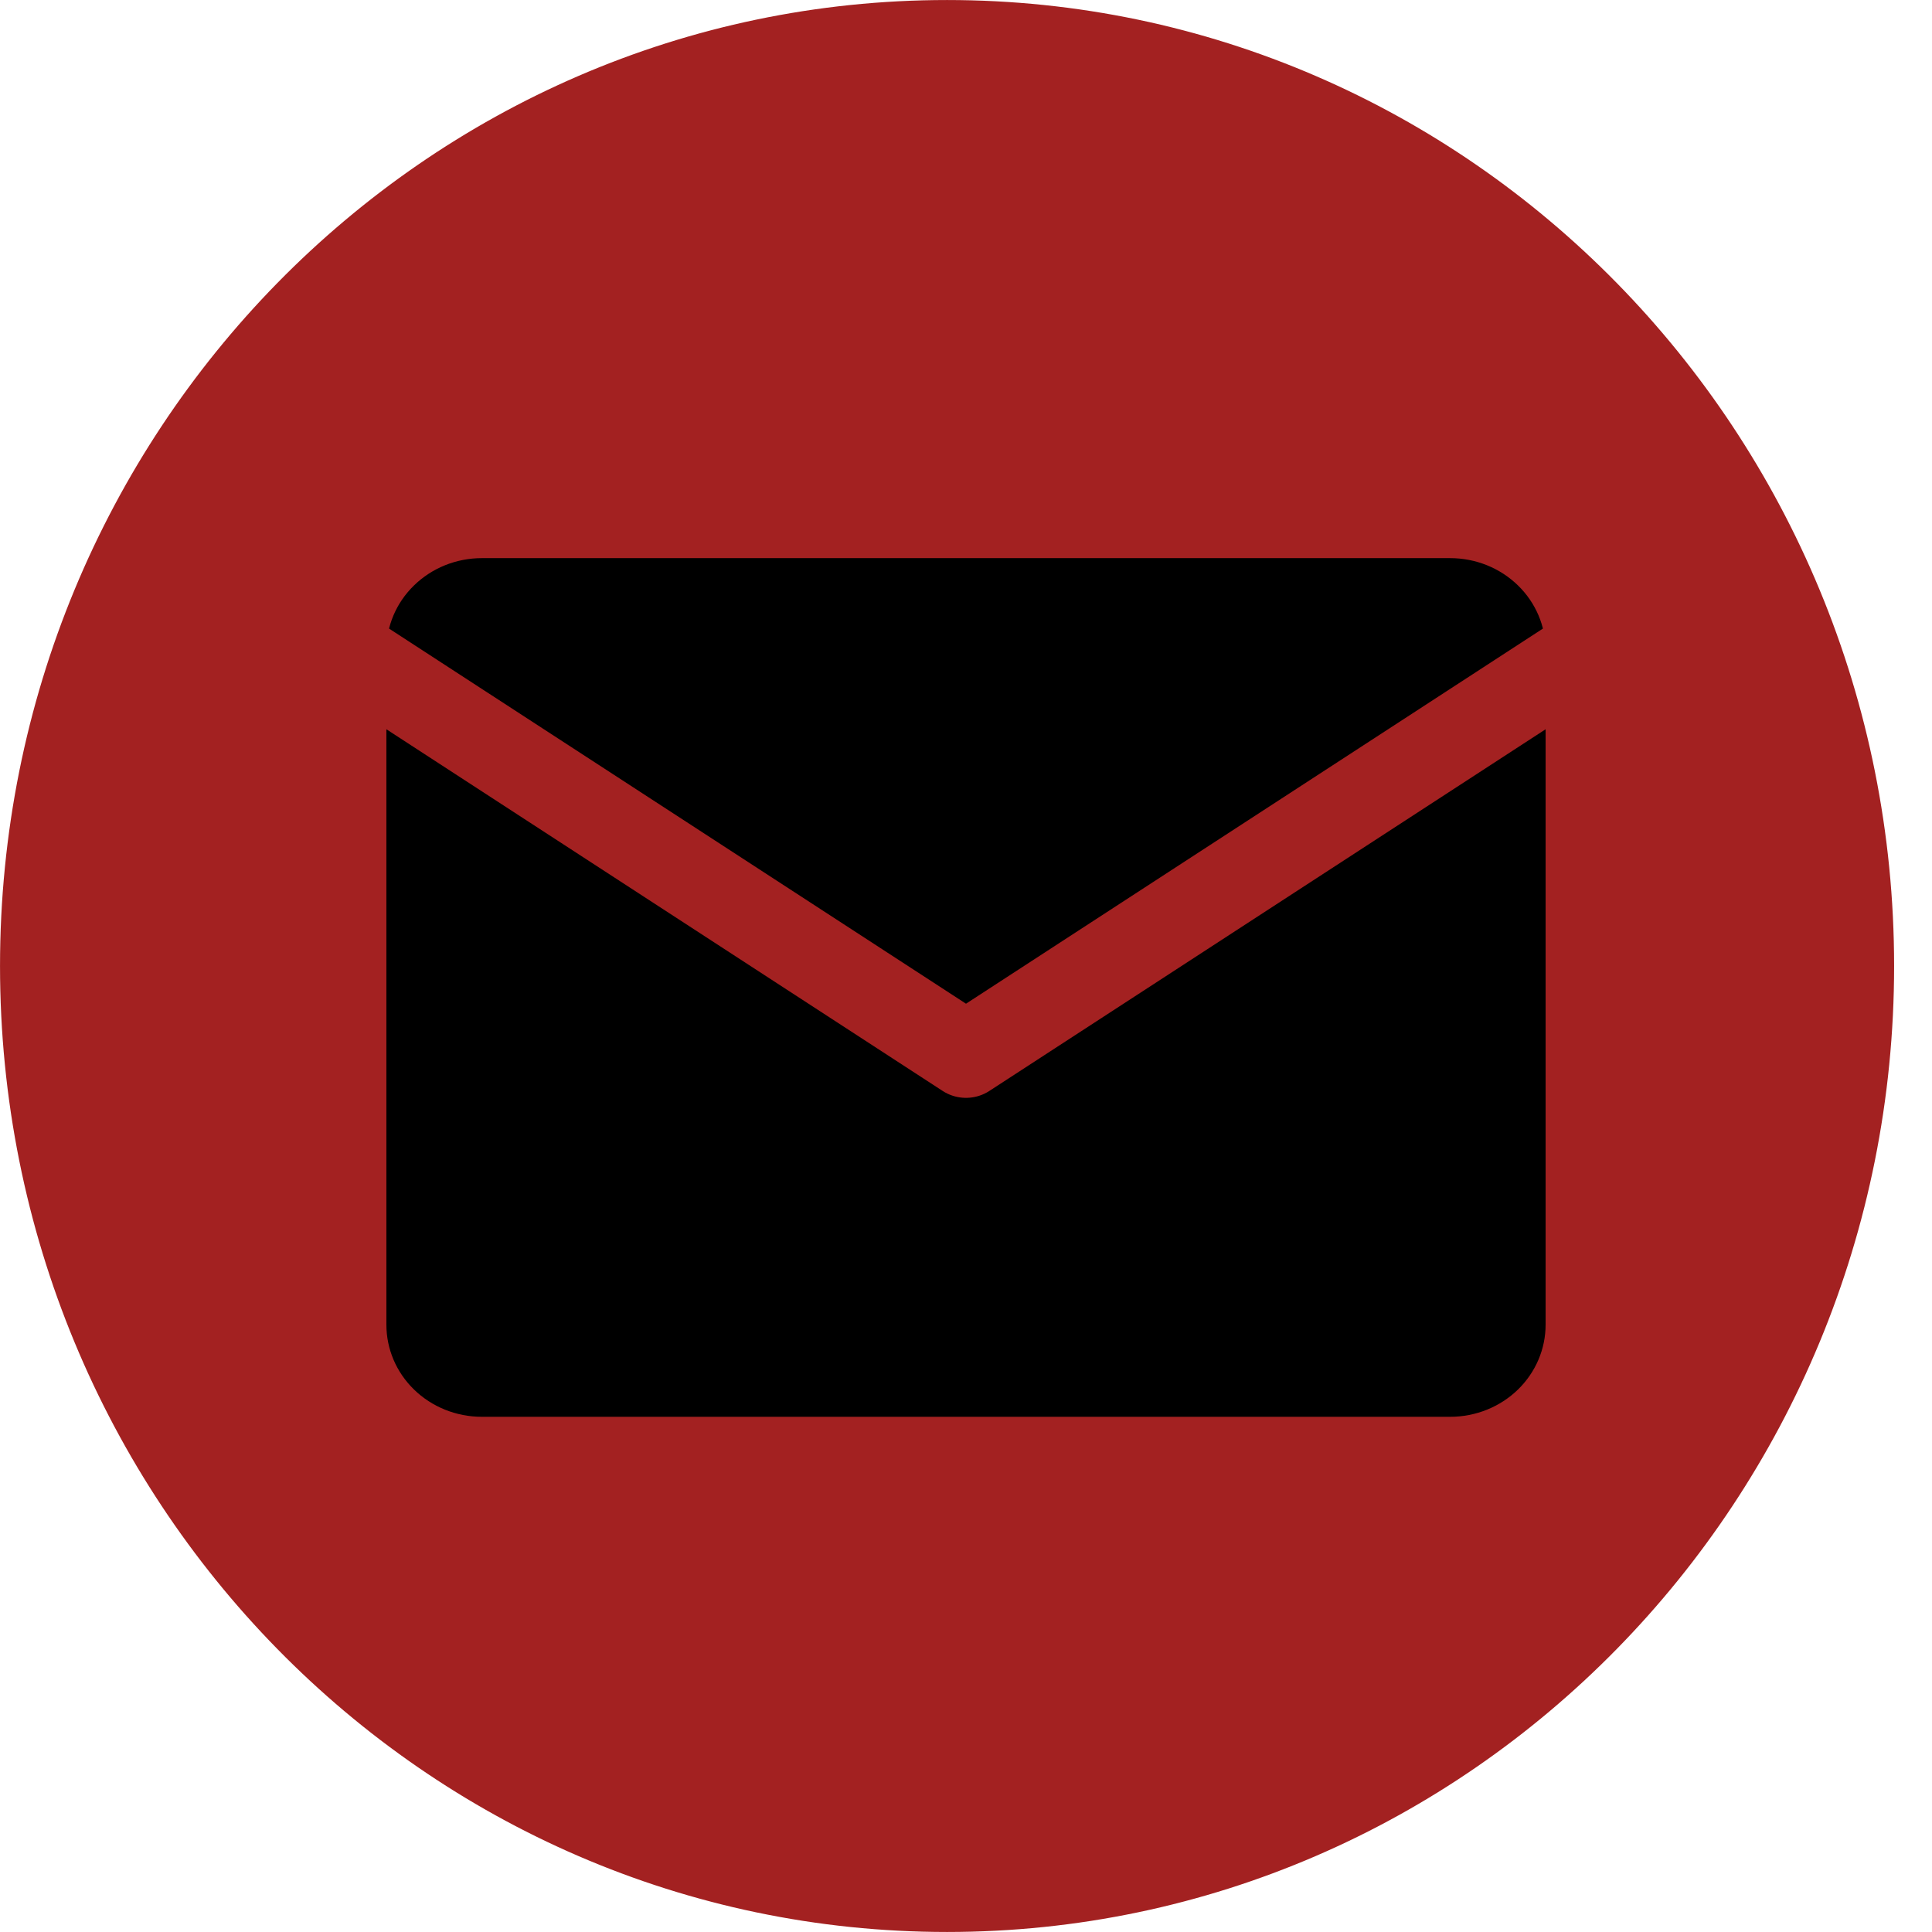
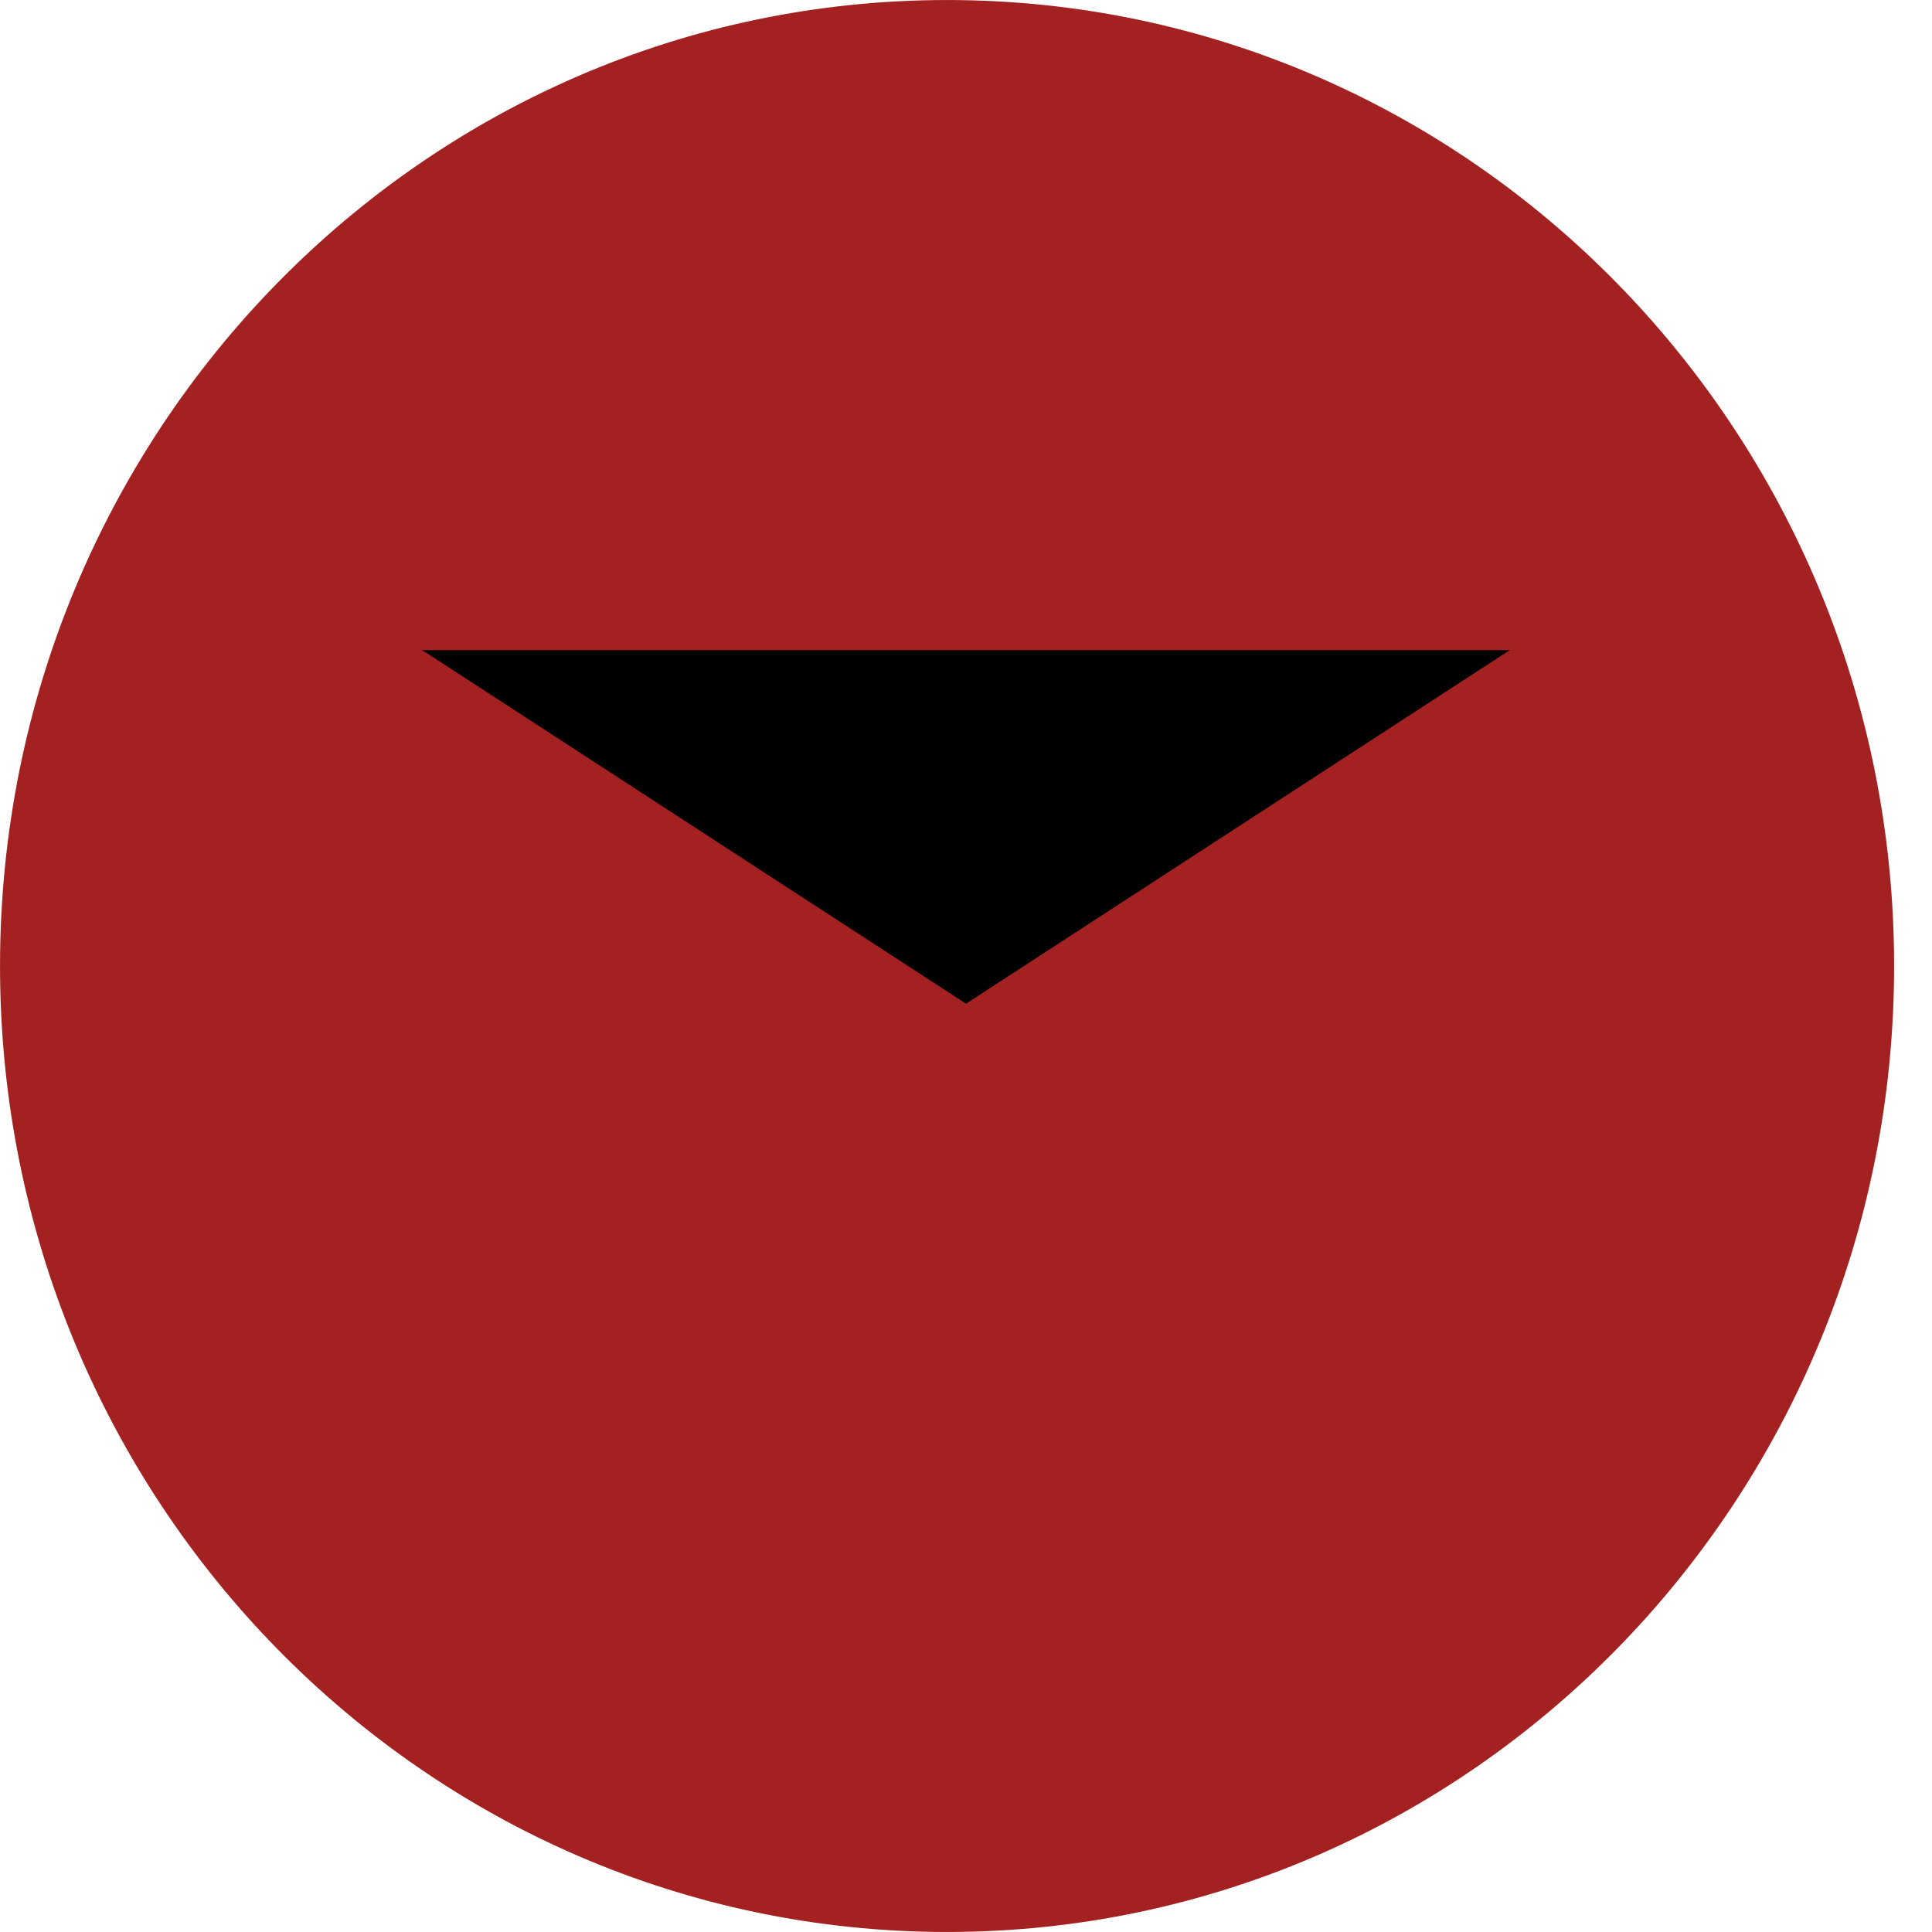
<svg xmlns="http://www.w3.org/2000/svg" width="45" height="45" viewBox="0 0 45 45" fill="none">
  <path d="M43.782 22.5C43.782 34.747 34.05 44.664 22.059 44.664C10.068 44.664 0.336 34.747 0.336 22.5C0.336 10.253 10.068 0.336 22.059 0.336C34.05 0.336 43.782 10.253 43.782 22.5Z" fill="#A32121" stroke="#A32121" stroke-width="0.671" />
-   <path d="M8 15.143C8 14.309 8.339 13.51 8.944 12.921C9.548 12.331 10.368 12 11.222 12H33.778C34.632 12 35.452 12.331 36.056 12.921C36.66 13.51 37 14.309 37 15.143V30.857C37 31.691 36.66 32.49 36.056 33.08C35.452 33.669 34.632 34 33.778 34H11.222C10.368 34 9.548 33.669 8.944 33.08C8.339 32.49 8 31.691 8 30.857V15.143Z" fill="black" />
  <path d="M8 15.143L22.5 24.571L37 15.143" fill="black" />
  <path d="M8 15.143C8 14.309 8.339 13.51 8.944 12.921C9.548 12.331 10.368 12 11.222 12H33.778C34.632 12 35.452 12.331 36.056 12.921C36.66 13.51 37 14.309 37 15.143M8 15.143V30.857C8 31.691 8.339 32.49 8.944 33.08C9.548 33.669 10.368 34 11.222 34H33.778C34.632 34 35.452 33.669 36.056 33.08C36.66 32.49 37 31.691 37 30.857V15.143M8 15.143L22.5 24.571L37 15.143" stroke="#A32121" stroke-width="2" stroke-linecap="round" stroke-linejoin="round" />
</svg>